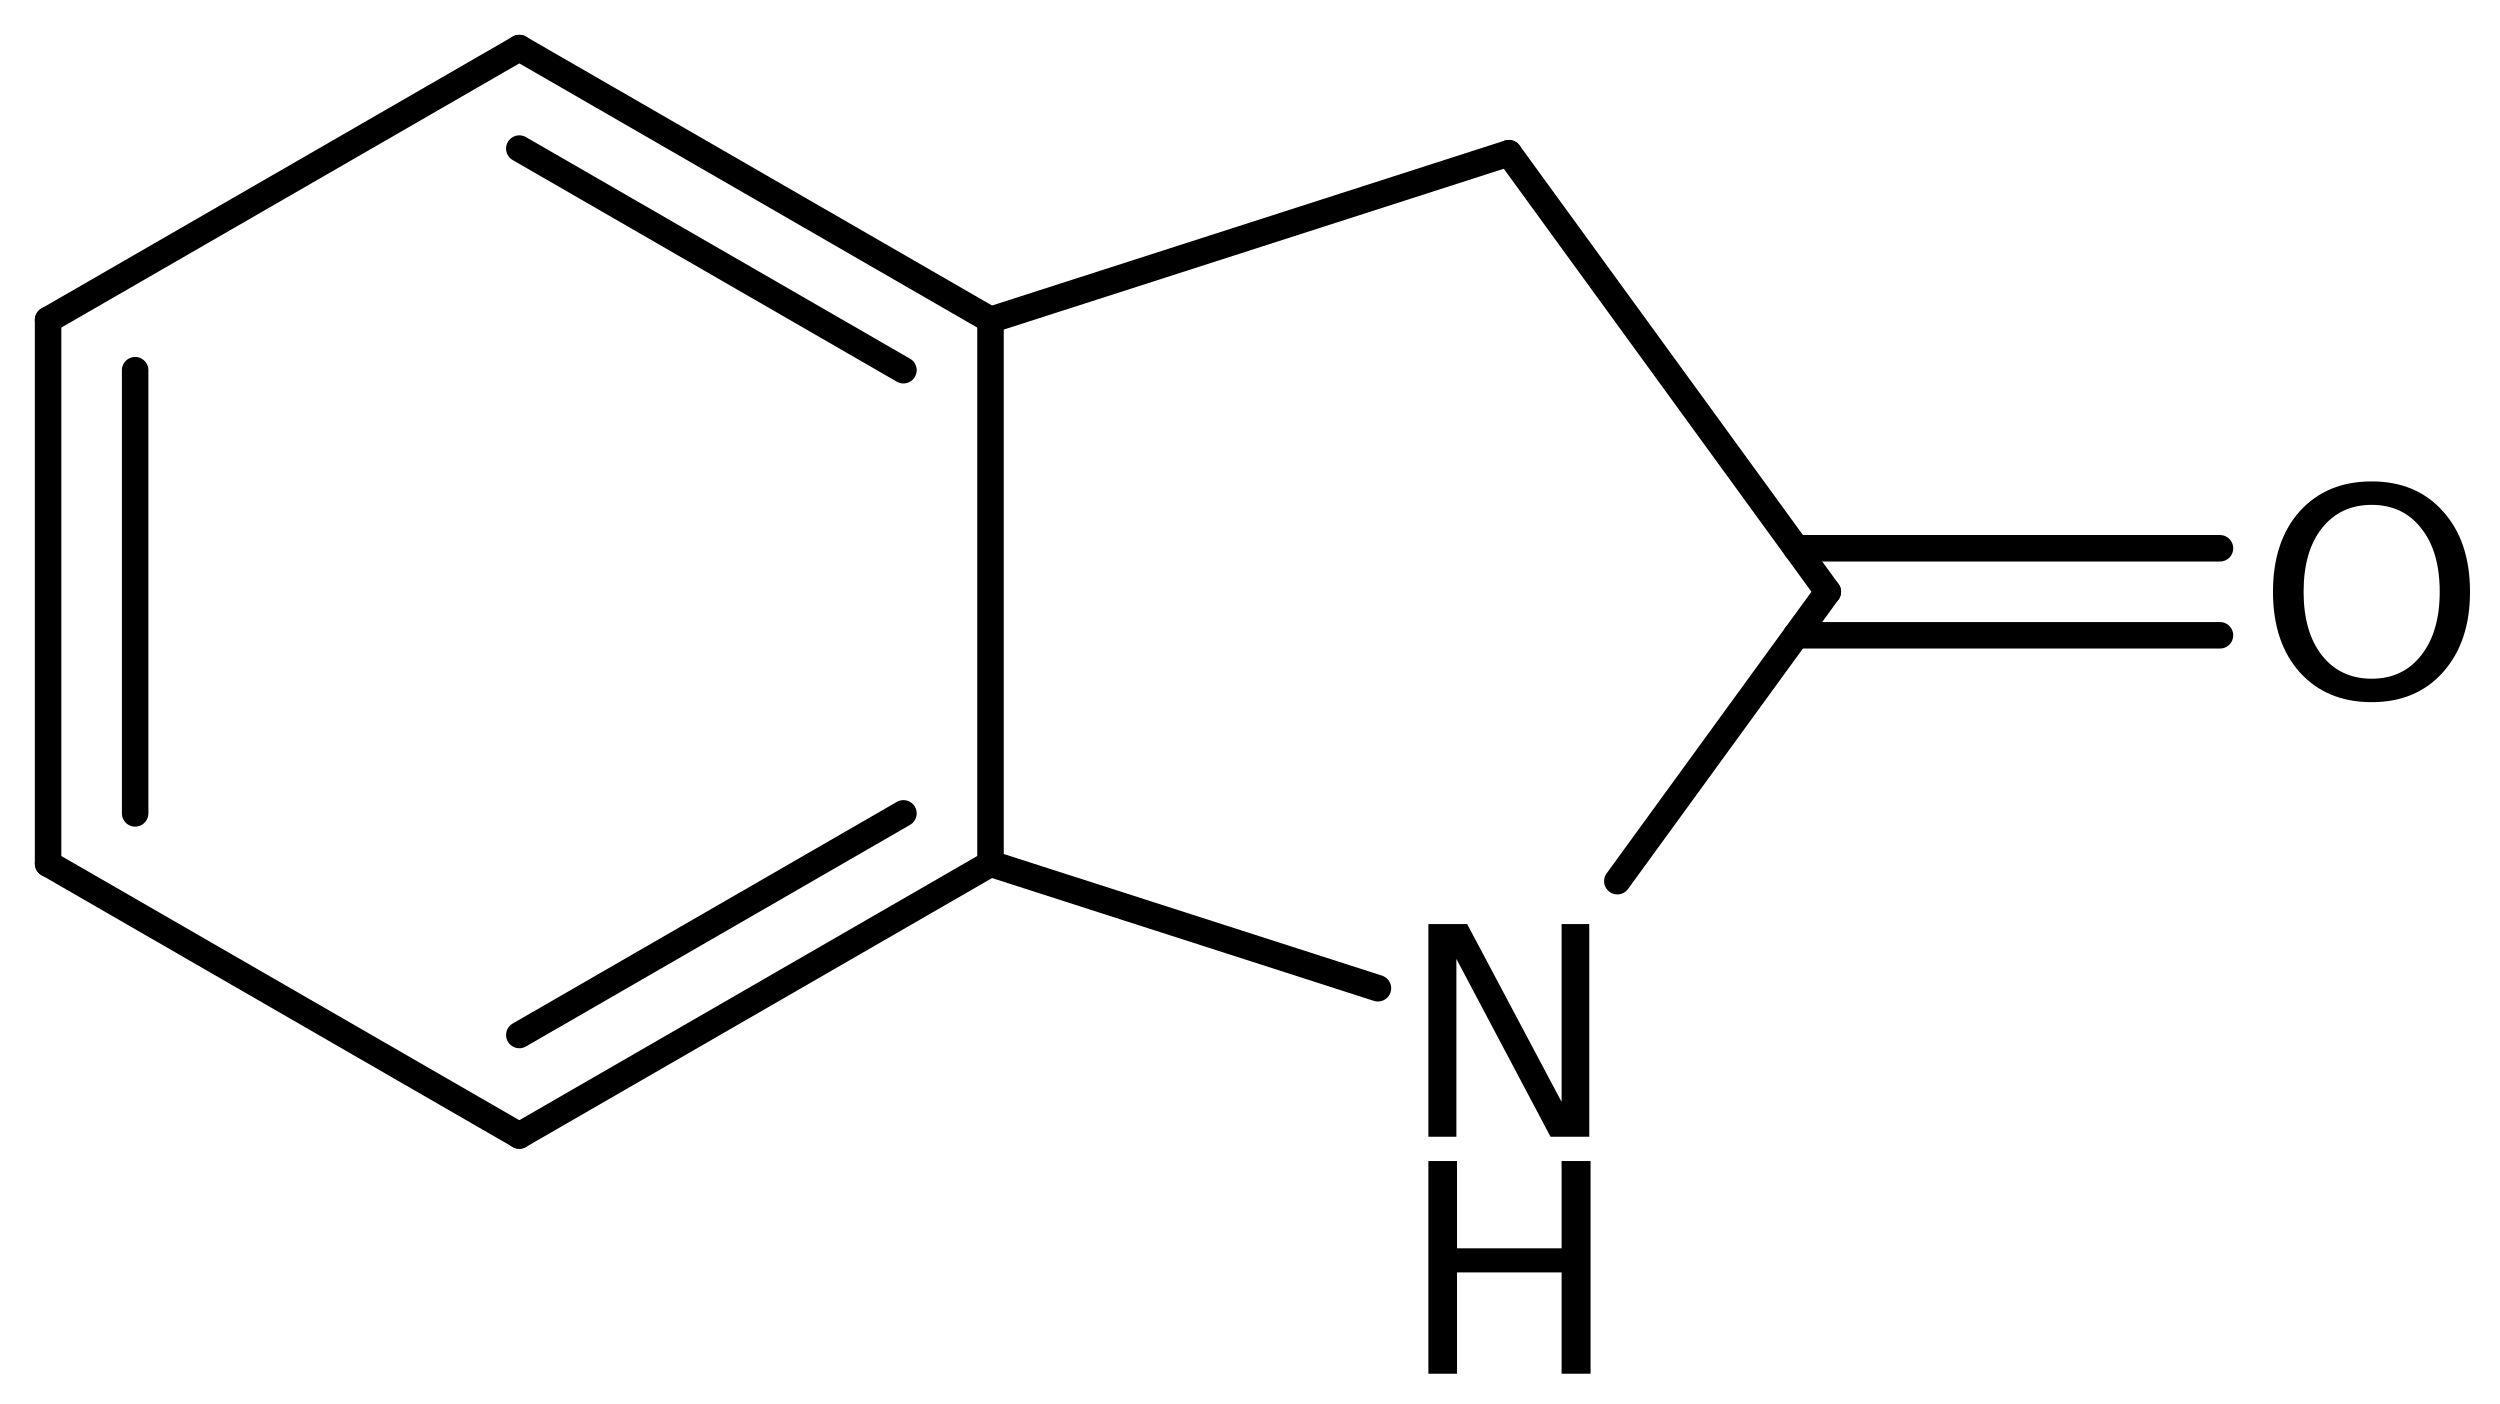
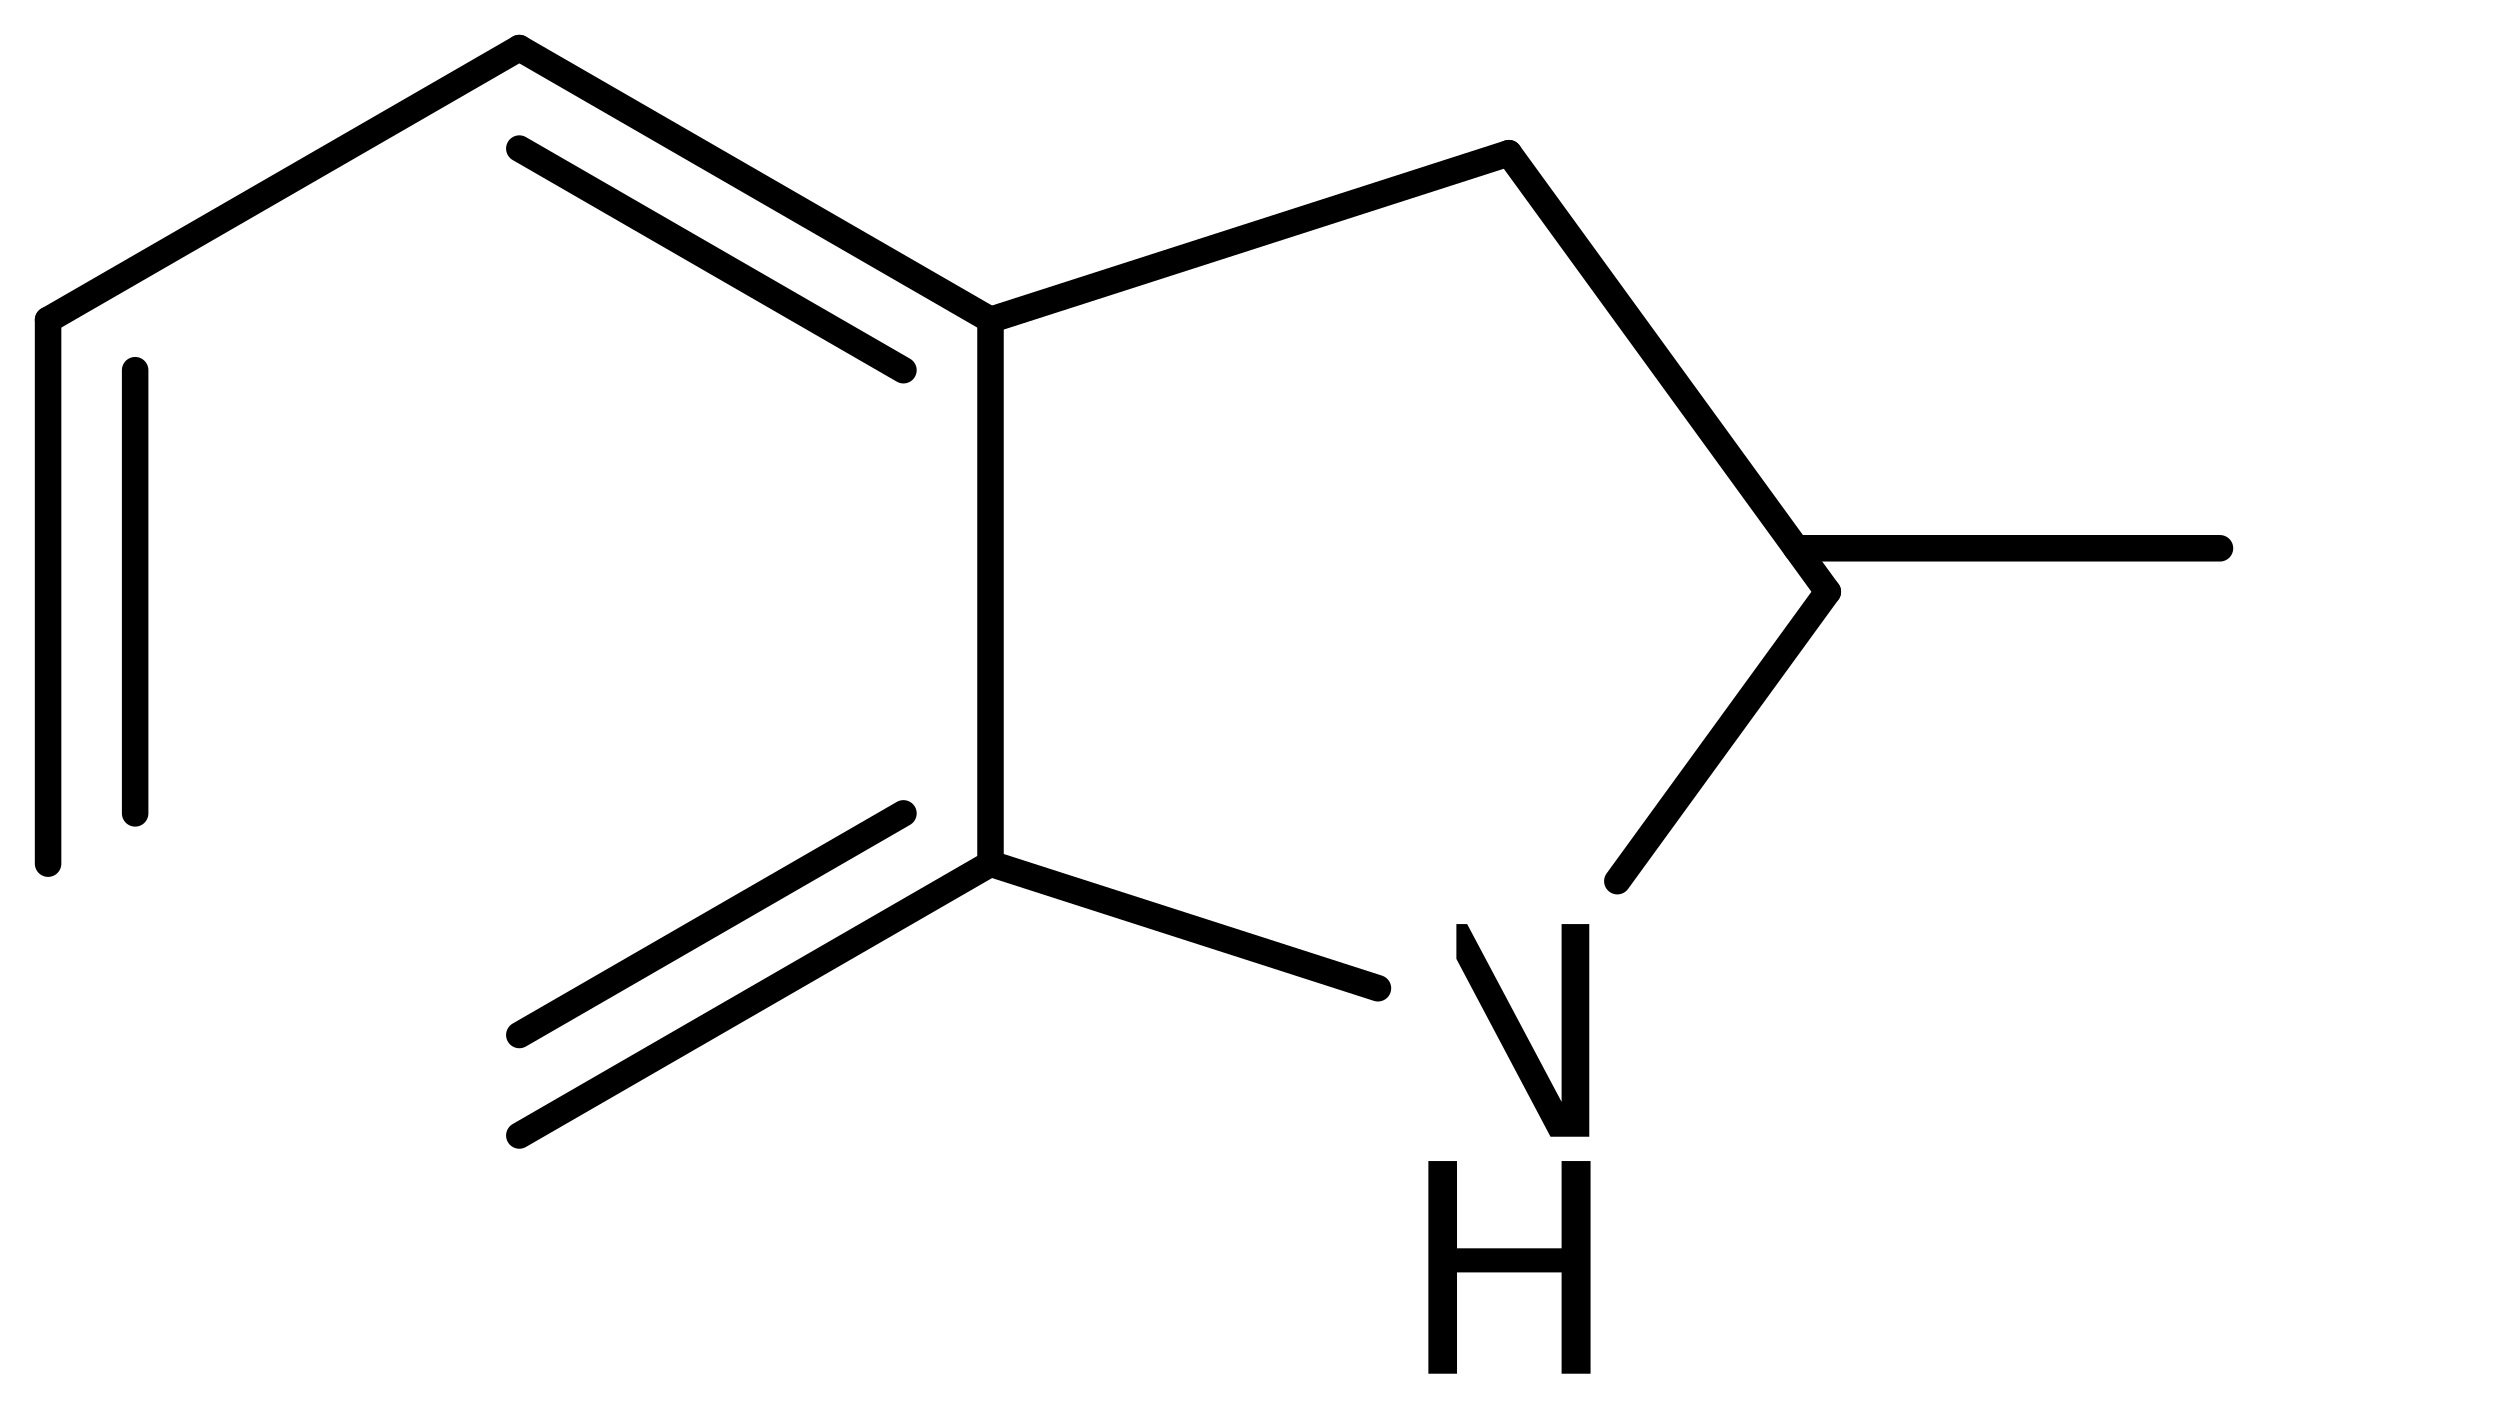
<svg xmlns="http://www.w3.org/2000/svg" version="1.2" width="46.691mm" height="26.216mm" viewBox="0 0 46.691 26.216">
  <desc>Generated by the Chemistry Development Kit (http://github.com/cdk)</desc>
  <g stroke-linecap="round" stroke-linejoin="round" stroke="#000000" stroke-width=".495" fill="#000000">
-     <rect x=".0" y=".0" width="47.0" height="27.0" fill="#FFFFFF" stroke="none" />
    <g id="mol1" class="mol">
      <line id="mol1bnd1" class="bond" x1="28.18" y1="2.861" x2="18.499" y2="5.975" />
      <g id="mol1bnd2" class="bond">
        <line x1="18.499" y1="5.975" x2="9.699" y2=".898" />
        <line x1="16.873" y1="6.914" x2="9.699" y2="2.775" />
      </g>
      <line id="mol1bnd3" class="bond" x1="9.699" y1=".898" x2=".898" y2="5.975" />
      <g id="mol1bnd4" class="bond">
        <line x1=".898" y1="5.975" x2=".898" y2="16.13" />
        <line x1="2.524" y1="6.914" x2="2.524" y2="15.191" />
      </g>
-       <line id="mol1bnd5" class="bond" x1=".898" y1="16.13" x2="9.699" y2="21.207" />
      <g id="mol1bnd6" class="bond">
        <line x1="9.699" y1="21.207" x2="18.499" y2="16.13" />
        <line x1="9.699" y1="19.33" x2="16.873" y2="15.191" />
      </g>
      <line id="mol1bnd7" class="bond" x1="18.499" y1="5.975" x2="18.499" y2="16.13" />
      <line id="mol1bnd8" class="bond" x1="18.499" y1="16.13" x2="25.735" y2="18.457" />
      <line id="mol1bnd9" class="bond" x1="30.206" y1="16.457" x2="34.137" y2="11.052" />
      <line id="mol1bnd10" class="bond" x1="28.18" y1="2.861" x2="34.137" y2="11.052" />
      <g id="mol1bnd11" class="bond">
        <line x1="33.546" y1="10.24" x2="41.461" y2="10.24" />
-         <line x1="33.546" y1="11.865" x2="41.461" y2="11.865" />
      </g>
      <g id="mol1atm8" class="atom">
-         <path d="M26.677 17.258h.724l1.764 3.321v-3.321h.517v3.972h-.724l-1.758 -3.321v3.321h-.523v-3.972z" stroke="none" />
+         <path d="M26.677 17.258h.724l1.764 3.321v-3.321h.517v3.972h-.724l-1.758 -3.321v3.321v-3.972z" stroke="none" />
        <path d="M26.677 21.684h.535v1.63h1.953v-1.63h.541v3.972h-.541v-1.892h-1.953v1.892h-.535v-3.972z" stroke="none" />
      </g>
-       <path id="mol1atm10" class="atom" d="M44.294 9.429q-.584 -.0 -.93 .437q-.341 .432 -.341 1.186q-.0 .749 .341 1.187q.346 .437 .93 .437q.584 .0 .925 -.437q.346 -.438 .346 -1.187q.0 -.754 -.346 -1.186q-.341 -.437 -.925 -.437zM44.294 8.991q.833 -.0 1.332 .559q.505 .56 .505 1.502q.0 .937 -.505 1.503q-.499 .559 -1.332 .559q-.839 .0 -1.344 -.559q-.499 -.56 -.499 -1.503q.0 -.942 .499 -1.502q.505 -.559 1.344 -.559z" stroke="none" />
    </g>
  </g>
</svg>